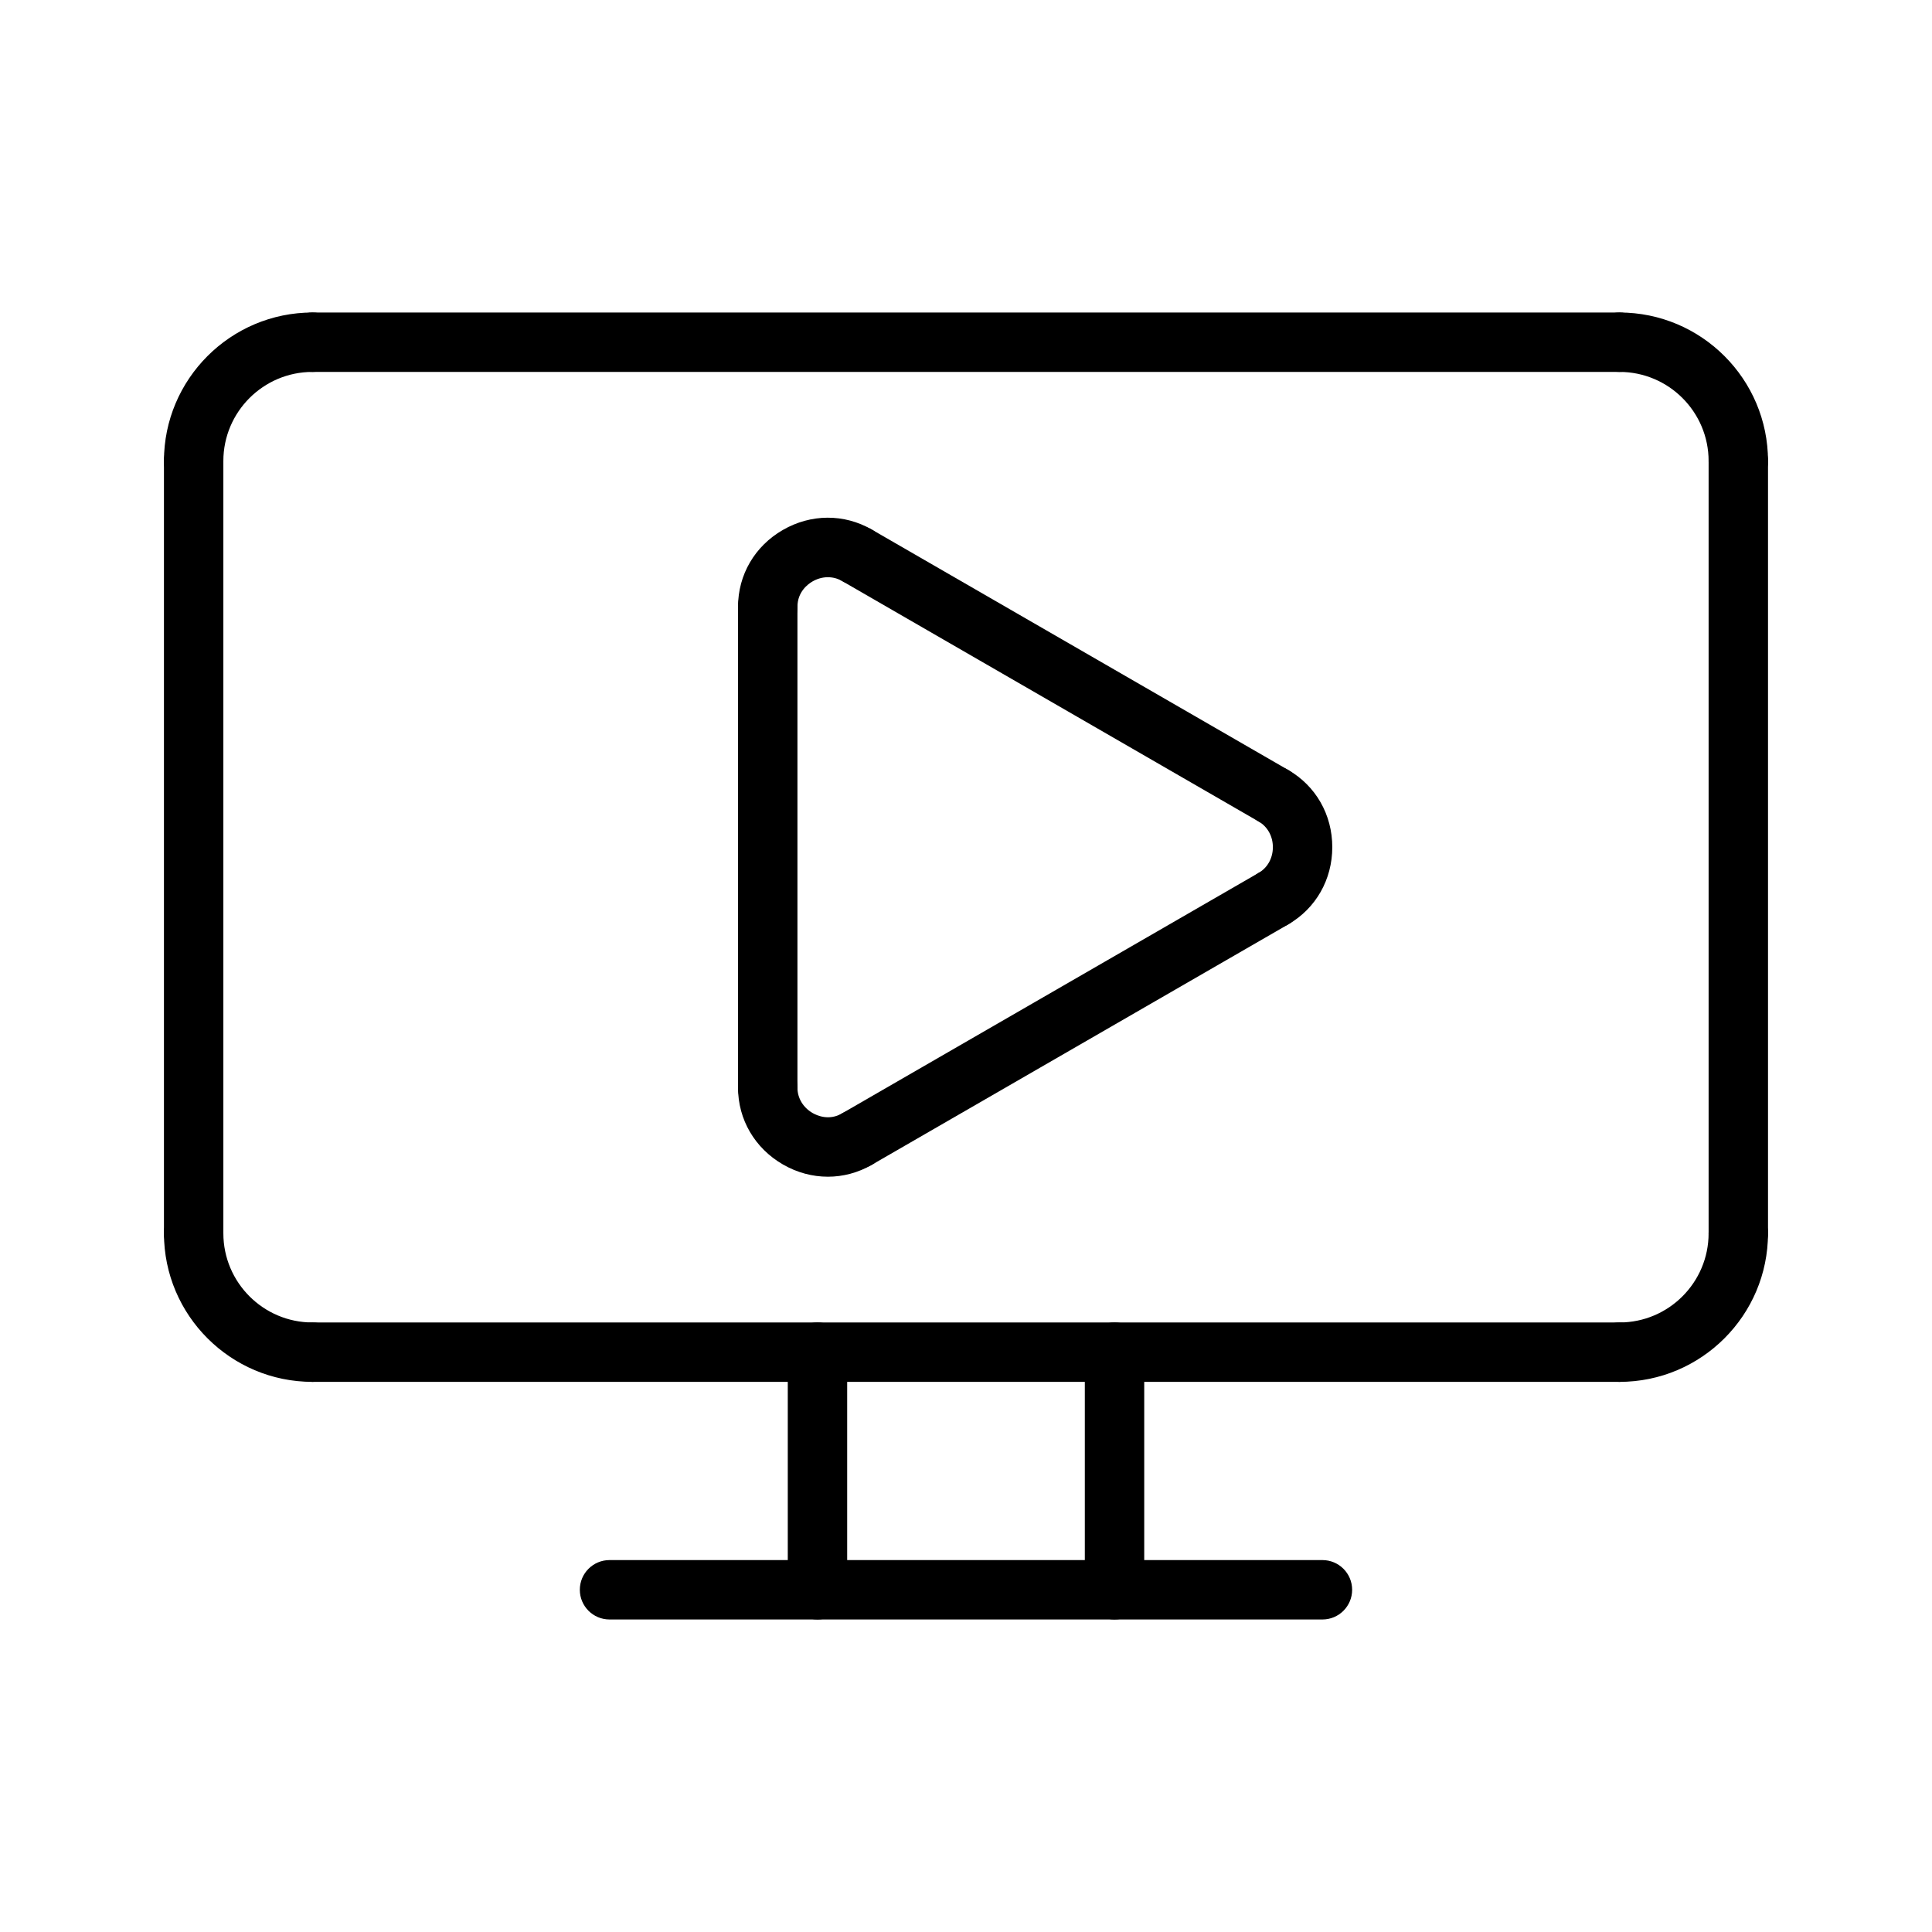
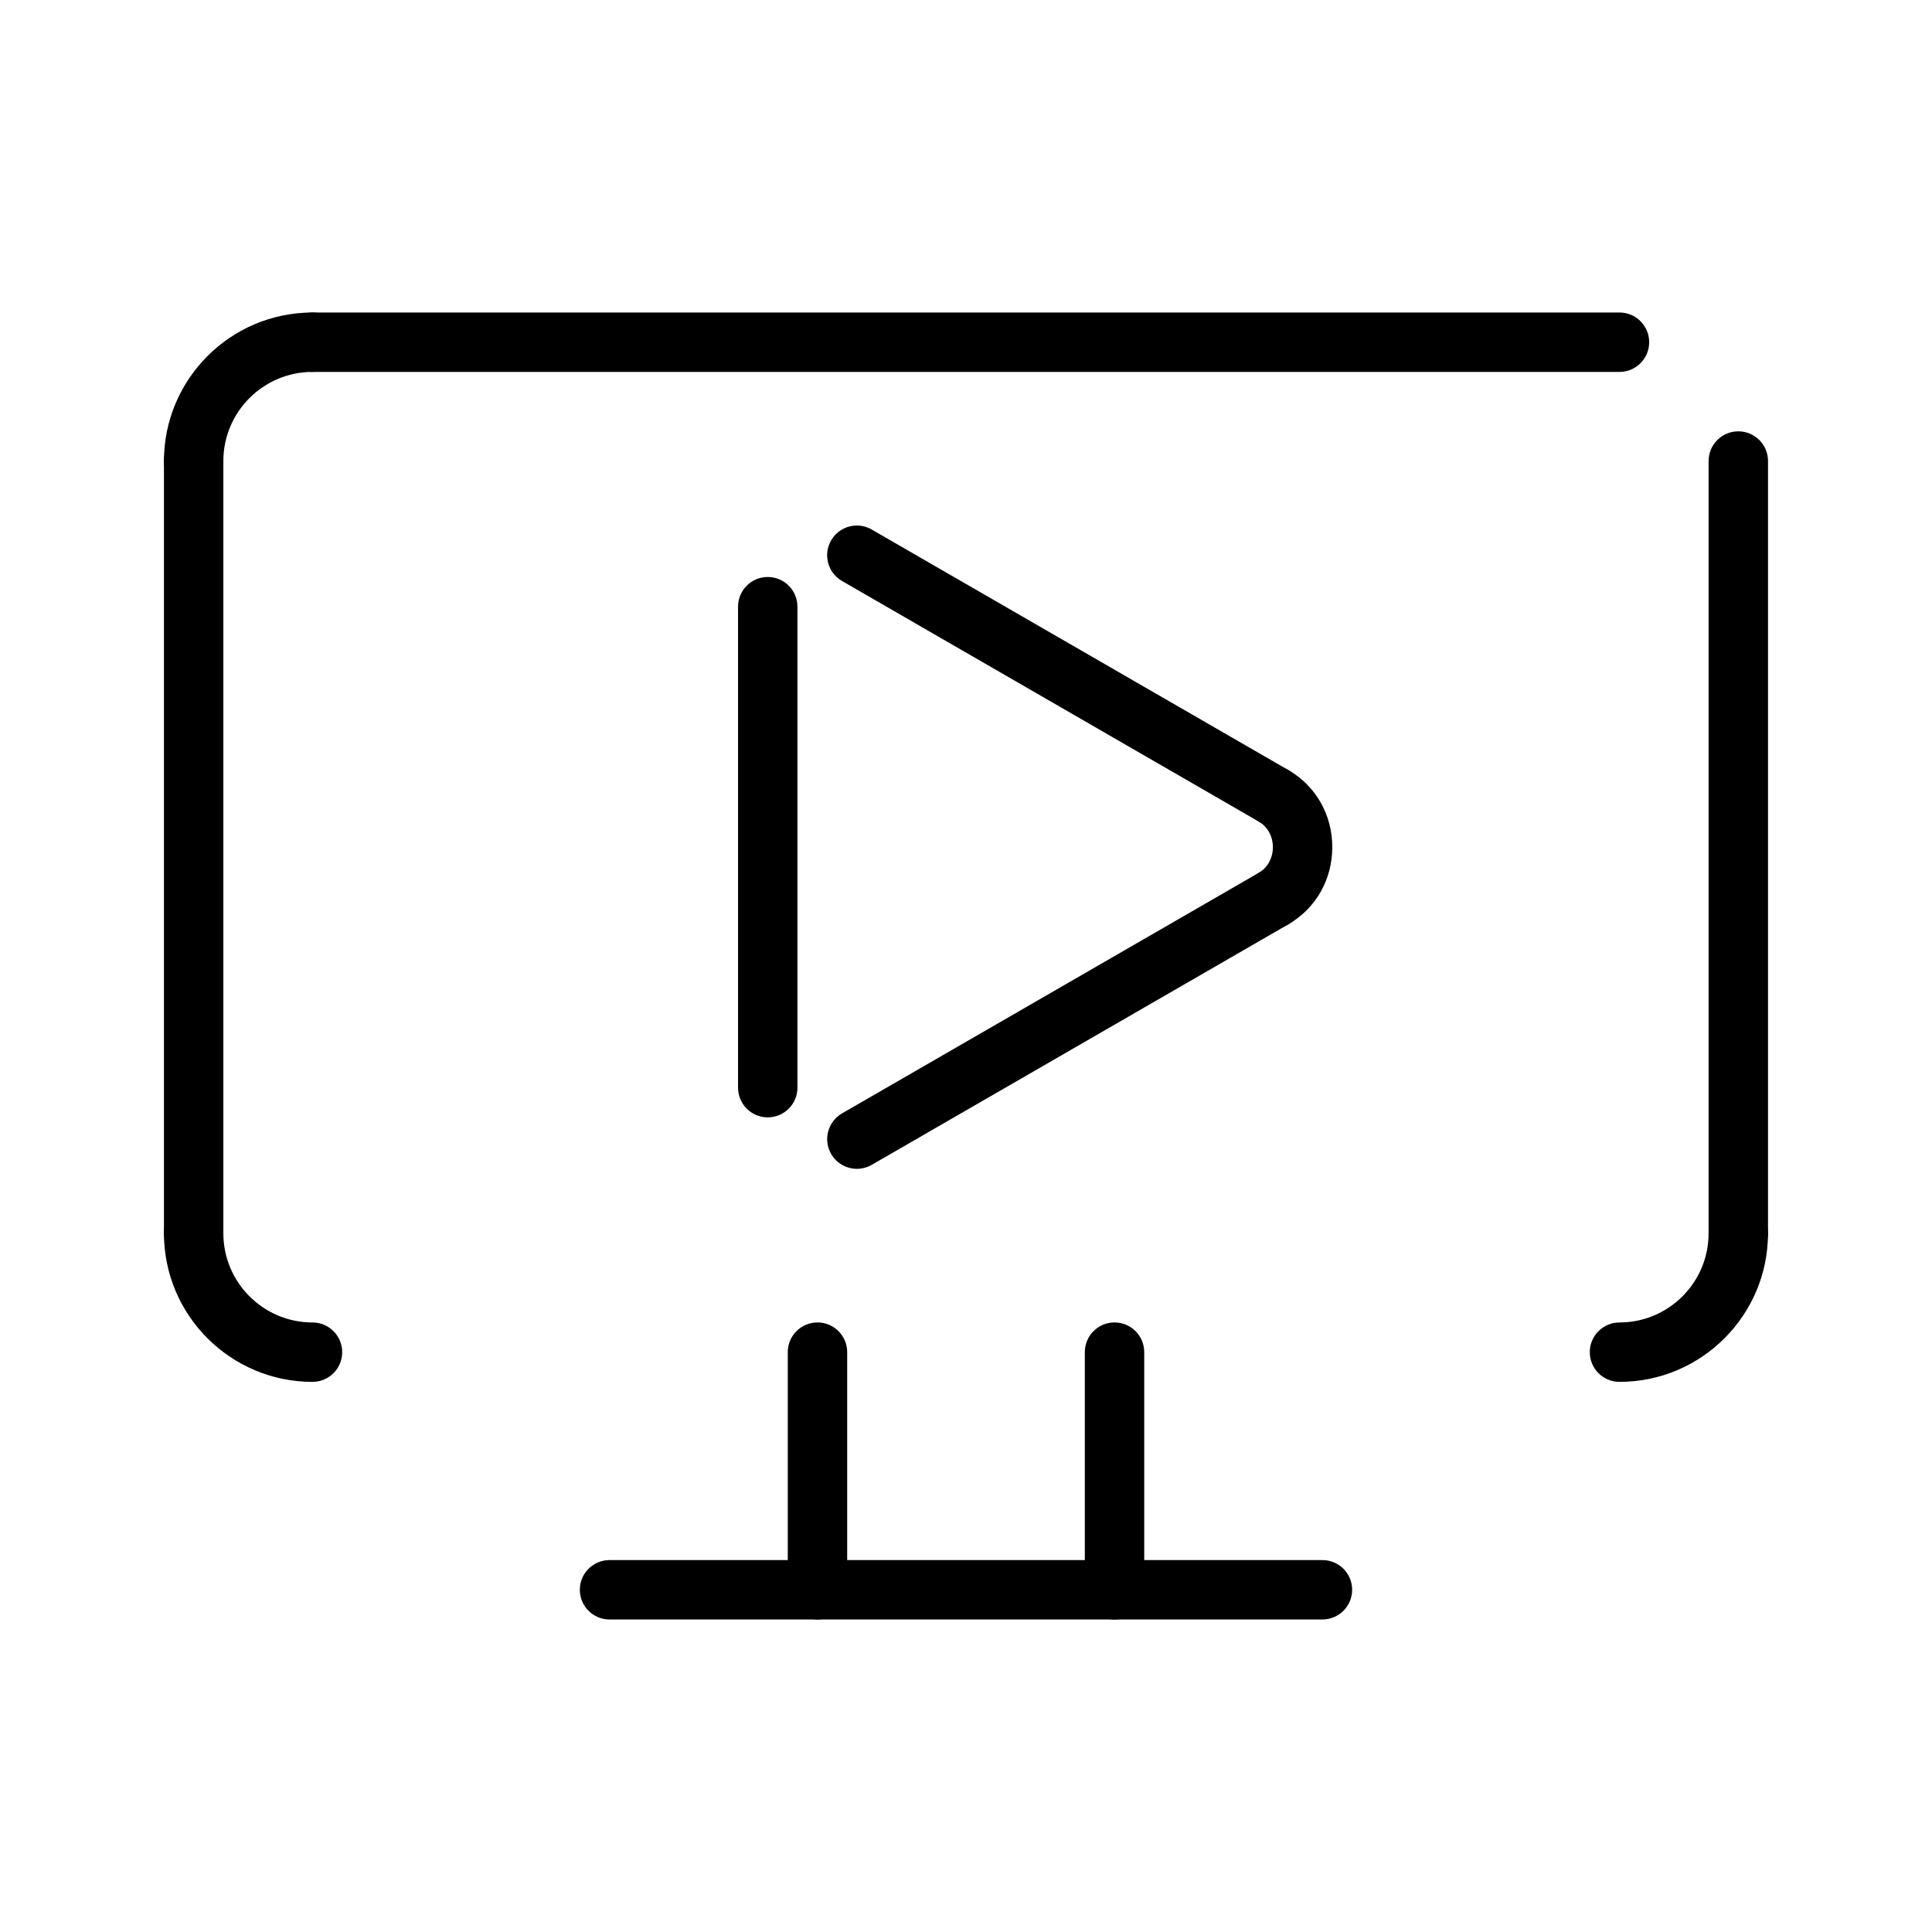
<svg xmlns="http://www.w3.org/2000/svg" fill="#000000" width="800px" height="800px" version="1.1" viewBox="144 144 512 512">
  <g>
    <path d="m573.18 242.56h-346.37c-4.352 0-7.871-3.527-7.871-7.871s3.519-7.871 7.871-7.871h346.37c4.352 0 7.871 3.527 7.871 7.871 0.004 4.344-3.516 7.871-7.867 7.871z" />
    <path d="m439.36 573.18c-4.352 0-7.871-3.527-7.871-7.871v-62.977c0-4.344 3.519-7.871 7.871-7.871s7.871 3.527 7.871 7.871v62.977c0 4.344-3.519 7.871-7.871 7.871z" />
    <path d="m360.64 573.18c-4.352 0-7.871-3.527-7.871-7.871v-62.977c0-4.344 3.519-7.871 7.871-7.871 4.352 0 7.871 3.527 7.871 7.871v62.977c0.004 4.344-3.516 7.871-7.871 7.871z" />
-     <path d="m573.18 510.21h-346.37c-4.352 0-7.871-3.527-7.871-7.871s3.519-7.871 7.871-7.871h346.37c4.352 0 7.871 3.527 7.871 7.871 0.004 4.344-3.516 7.871-7.867 7.871z" />
    <path d="m604.67 478.72c-4.352 0-7.871-3.527-7.871-7.871v-204.67c0-4.344 3.519-7.871 7.871-7.871s7.871 3.527 7.871 7.871v204.67c0 4.344-3.519 7.871-7.871 7.871z" />
    <path d="m195.32 478.72c-4.352 0-7.871-3.527-7.871-7.871v-204.67c0-4.344 3.519-7.871 7.871-7.871 4.352 0 7.871 3.527 7.871 7.871v204.67c0.004 4.344-3.516 7.871-7.871 7.871z" />
    <path d="m573.18 510.21c-4.352 0-7.871-3.527-7.871-7.871s3.519-7.871 7.871-7.871c13.02 0 23.617-10.598 23.617-23.617 0-4.344 3.519-7.871 7.871-7.871s7.871 3.527 7.871 7.871c0 21.703-17.656 39.359-39.359 39.359z" />
    <path d="m226.81 510.21c-21.703 0-39.359-17.656-39.359-39.359 0-4.344 3.519-7.871 7.871-7.871 4.352 0 7.871 3.527 7.871 7.871 0 13.02 10.598 23.617 23.617 23.617 4.352 0 7.871 3.527 7.871 7.871 0.004 4.344-3.516 7.871-7.871 7.871z" />
    <path d="m494.46 573.18h-188.93c-4.352 0-7.871-3.527-7.871-7.871s3.519-7.871 7.871-7.871h188.93c4.352 0 7.871 3.527 7.871 7.871s-3.519 7.871-7.875 7.871z" />
-     <path d="m363.4 455.84c-4.078 0-8.164-1.078-11.91-3.242-7.445-4.297-11.902-11.902-11.902-20.348 0-4.344 3.519-7.871 7.871-7.871 4.352 0 7.871 3.527 7.871 7.871 0 2.754 1.504 5.258 4.023 6.715 1.211 0.691 4.367 2.086 7.777 0.102 3.769-2.172 8.582-0.898 10.754 2.875 2.18 3.762 0.891 8.582-2.867 10.762-3.621 2.09-7.617 3.137-11.617 3.137z" />
    <path d="m371.09 453.75c-2.723 0-5.367-1.41-6.824-3.938-2.172-3.769-0.883-8.582 2.883-10.754l110.39-63.73c3.746-2.18 8.574-0.891 10.754 2.883 2.172 3.769 0.883 8.582-2.883 10.754l-110.39 63.73c-1.238 0.715-2.594 1.055-3.93 1.055z" />
    <path d="m481.48 390.02c-2.723 0-5.367-1.41-6.824-3.938-2.172-3.762-0.883-8.582 2.883-10.754 2.379-1.371 3.785-3.93 3.785-6.824 0-2.898-1.418-5.441-3.785-6.809-3.769-2.172-5.062-6.992-2.883-10.754s6.992-5.055 10.754-2.883c7.305 4.219 11.66 11.855 11.66 20.445s-4.359 16.238-11.66 20.461c-1.242 0.719-2.59 1.055-3.93 1.055z" />
    <path d="m481.46 362.75c-1.34 0-2.691-0.34-3.93-1.055l-110.39-63.73c-3.769-2.172-5.062-6.992-2.883-10.754 2.172-3.769 7-5.062 10.754-2.883l110.39 63.73c3.769 2.172 5.062 6.992 2.883 10.754-1.461 2.527-4.106 3.938-6.824 3.938z" />
    <path d="m347.46 440.11c-4.352 0-7.871-3.527-7.871-7.871v-127.46c0-4.344 3.519-7.871 7.871-7.871 4.352 0 7.871 3.527 7.871 7.871v127.46c0 4.344-3.519 7.871-7.871 7.871z" />
-     <path d="m347.46 312.65c-4.352 0-7.871-3.527-7.871-7.871 0-8.445 4.434-16.043 11.871-20.332 7.438-4.297 16.246-4.336 23.555-0.117 3.769 2.172 5.062 6.992 2.883 10.754-2.18 3.762-7.008 5.055-10.754 2.883-2.371-1.363-5.297-1.332-7.809 0.117-1.203 0.691-4 2.738-4 6.699-0.004 4.34-3.523 7.867-7.875 7.867z" />
    <path d="m195.32 274.05c-4.352 0-7.871-3.527-7.871-7.871 0-21.703 17.656-39.359 39.359-39.359 4.352 0 7.871 3.527 7.871 7.871s-3.519 7.871-7.871 7.871c-13.02 0-23.617 10.598-23.617 23.617 0.004 4.344-3.516 7.871-7.871 7.871z" />
-     <path d="m604.67 274.05c-4.352 0-7.871-3.527-7.871-7.871 0-13.02-10.598-23.617-23.617-23.617-4.352 0-7.871-3.527-7.871-7.871s3.519-7.871 7.871-7.871c21.703 0 39.359 17.656 39.359 39.359 0 4.344-3.519 7.871-7.871 7.871z" />
  </g>
</svg>